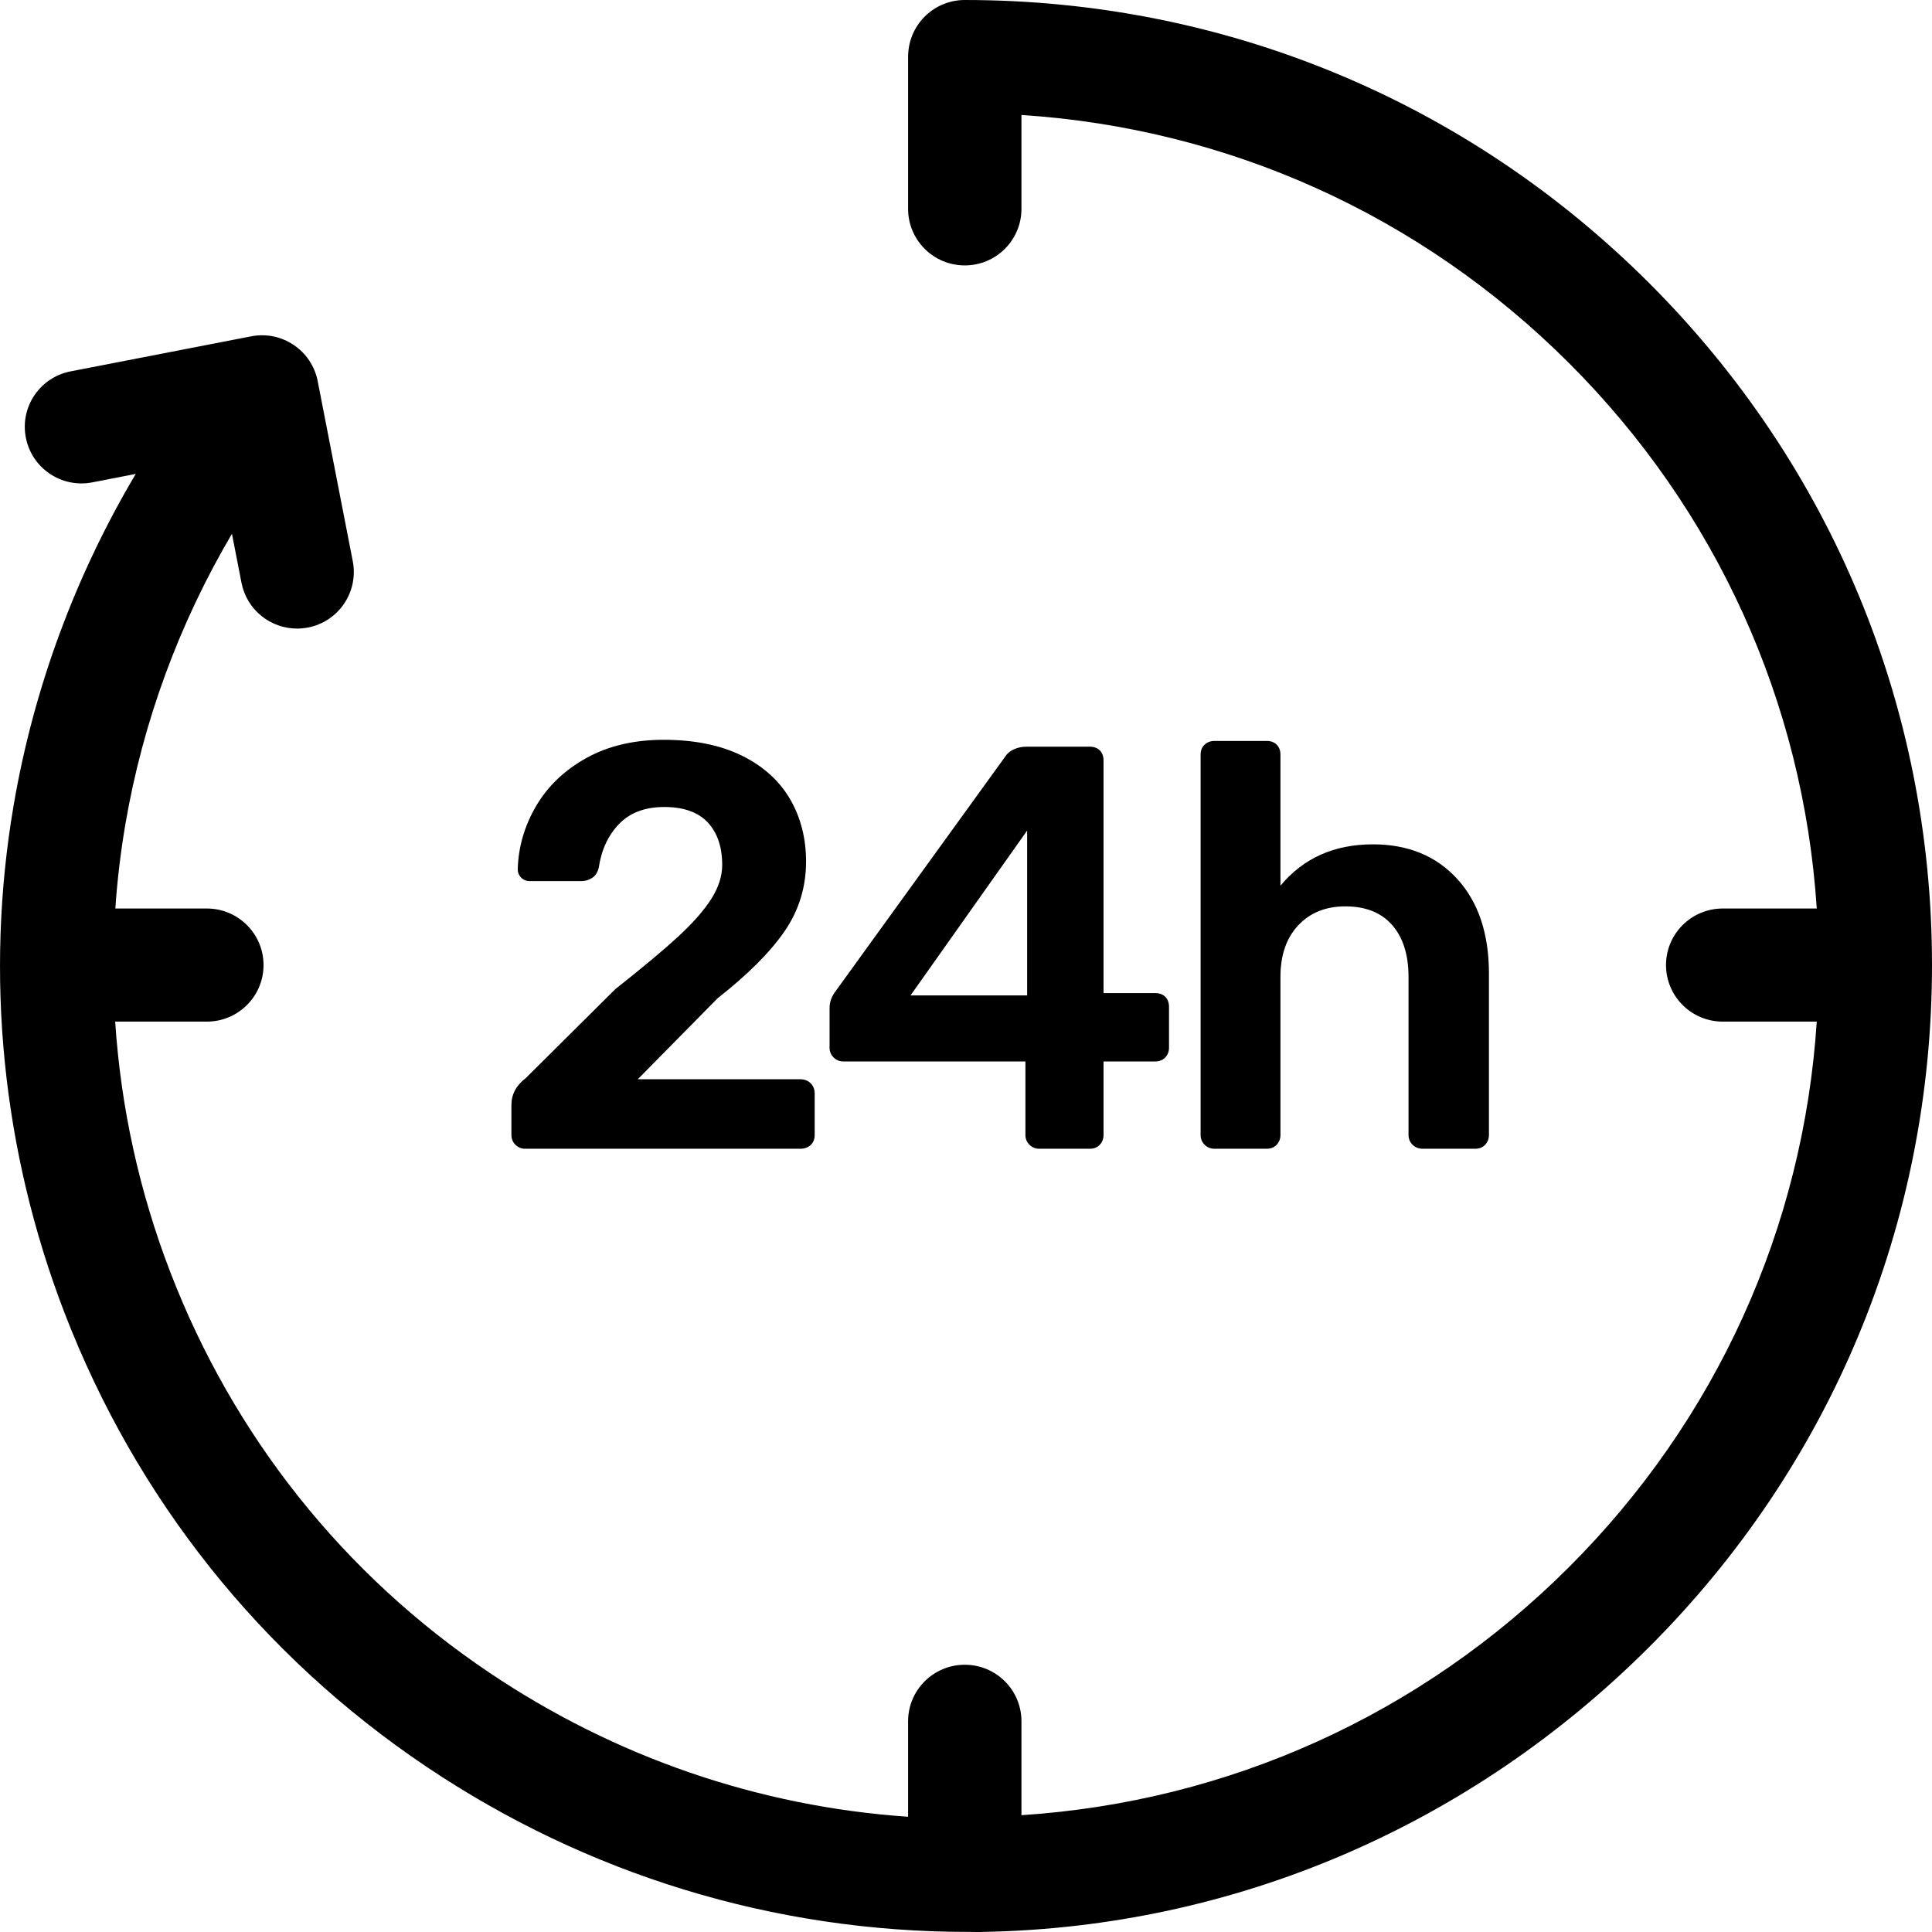
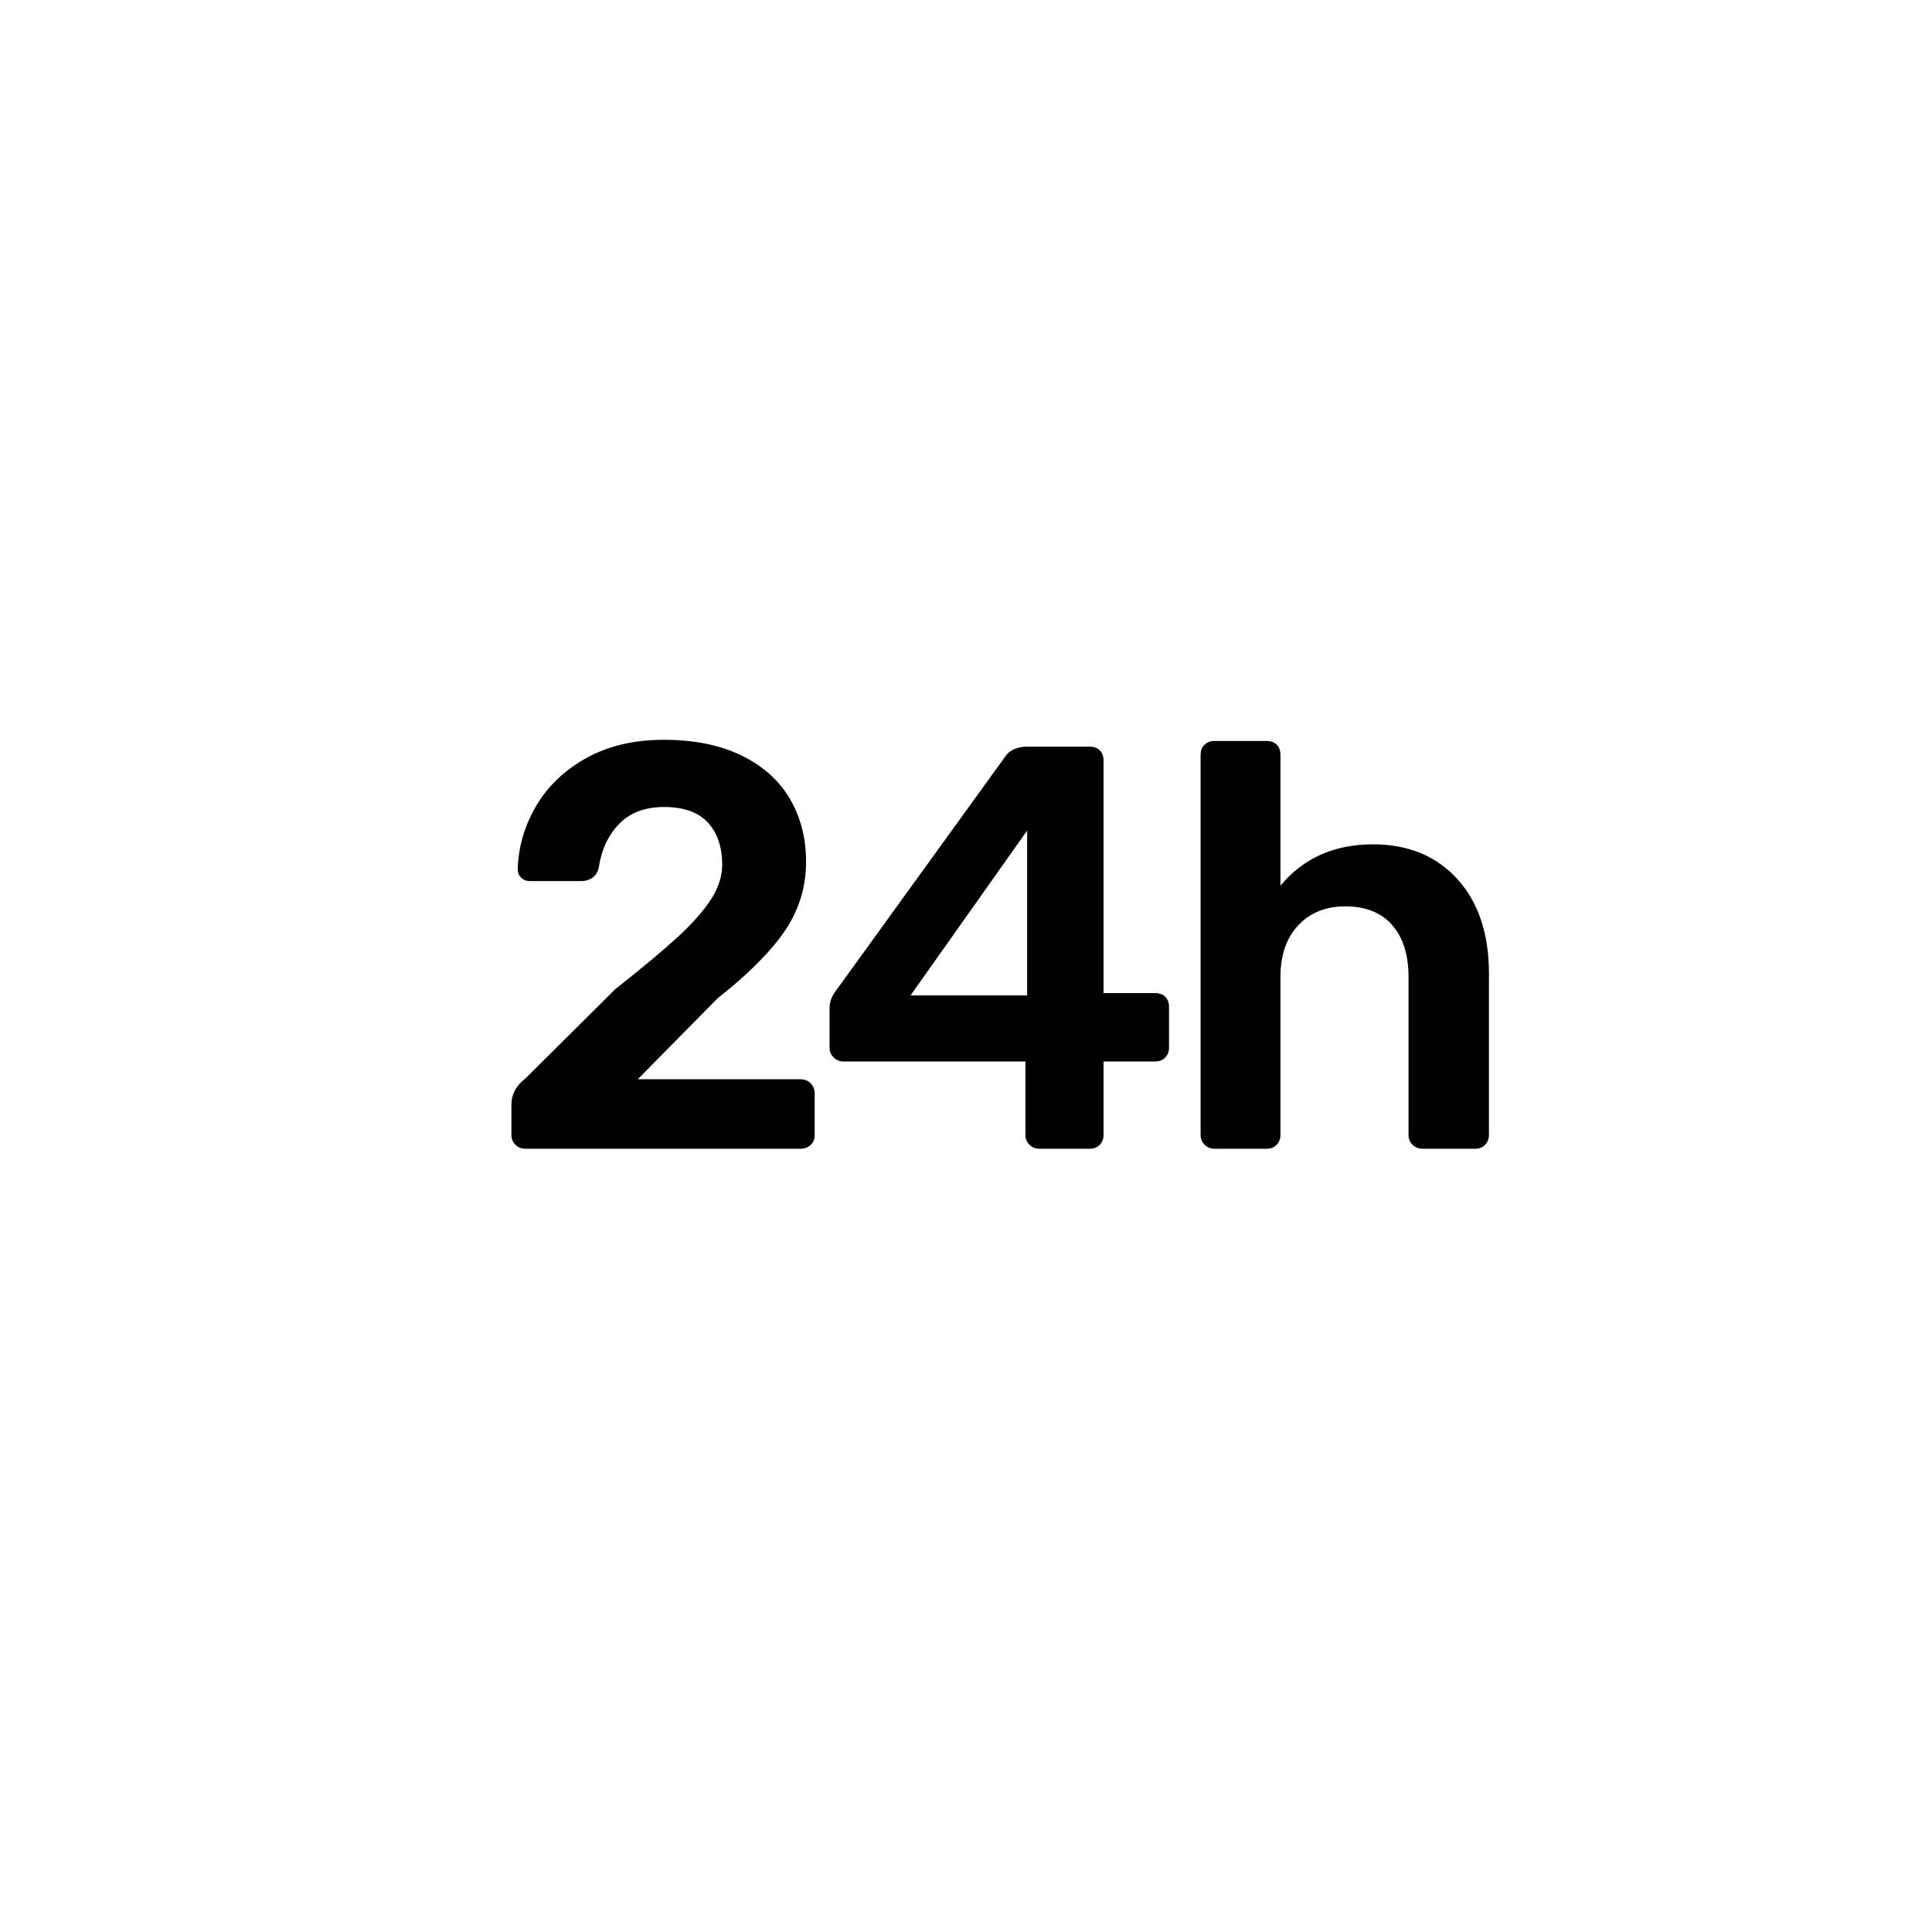
<svg xmlns="http://www.w3.org/2000/svg" width="37px" height="37px" viewBox="0 0 37 37" version="1.1">
  <title>time</title>
  <desc>Created with Sketch.</desc>
  <g id="Home" stroke="none" stroke-width="1" fill="none" fill-rule="evenodd">
    <g id="Priser" transform="translate(-447, -1762)" fill="#000000" fill-rule="nonzero">
      <g id="time" transform="translate(447, 1762)">
-         <path d="M37,18.482 C37,13.546 35.073,8.904 31.575,5.413 C28.076,1.922 23.425,0 18.477,0 C17.905,0 17.437,0.441 17.395,1.002 C17.393,1.026 17.391,1.052 17.391,1.082 L17.391,1.083 L17.391,1.083 L17.391,1.084 L17.391,4 C17.391,4.598 17.877,5.083 18.477,5.083 C19.076,5.083 19.562,4.598 19.562,4 L19.562,2.202 C23.521,2.459 27.208,4.12 30.04,6.945 C32.871,9.77 34.535,13.449 34.793,17.399 L32.992,17.399 C32.393,17.399 31.906,17.884 31.906,18.482 C31.906,19.08 32.393,19.565 32.992,19.565 L34.793,19.565 C34.535,23.516 32.871,27.195 30.04,30.02 C27.208,32.845 23.522,34.505 19.562,34.763 L19.562,32.964 C19.562,32.366 19.076,31.882 18.477,31.882 C17.877,31.882 17.391,32.366 17.391,32.964 L17.391,34.793 C14.528,34.597 11.778,33.652 9.373,32.034 C6.584,30.159 4.47,27.505 3.26,24.359 C2.666,22.815 2.313,21.198 2.206,19.565 L3.962,19.565 C4.561,19.565 5.047,19.08 5.047,18.482 C5.047,17.884 4.561,17.399 3.962,17.399 L2.209,17.399 C2.245,16.864 2.309,16.329 2.399,15.798 C2.734,13.828 3.431,11.937 4.442,10.223 L4.625,11.162 C4.726,11.679 5.18,12.038 5.689,12.038 C5.758,12.038 5.828,12.031 5.898,12.018 C6.486,11.904 6.87,11.335 6.756,10.748 L6.084,7.298 C5.969,6.711 5.4,6.327 4.811,6.441 L1.353,7.112 C0.764,7.226 0.38,7.794 0.495,8.381 C0.609,8.969 1.179,9.352 1.767,9.238 L2.6,9.076 C1.44,11.029 0.642,13.187 0.259,15.435 C-0.294,18.686 0.043,22.041 1.233,25.136 C2.604,28.698 4.999,31.705 8.16,33.83 C11.242,35.903 14.827,36.998 18.53,36.998 L18.551,36.998 C18.648,36.998 18.743,37.003 18.837,36.998 C23.652,36.909 28.16,34.959 31.575,31.551 C35.073,28.06 37,23.419 37,18.482 L37,18.482 Z" id="Path" />
        <path d="M15.327,22 C15.407,22 15.473,21.976 15.525,21.928 C15.576,21.881 15.602,21.817 15.602,21.736 L15.602,21.736 L15.602,20.944 C15.602,20.863 15.576,20.797 15.525,20.746 C15.473,20.695 15.407,20.669 15.327,20.669 L15.327,20.669 L12.214,20.669 L13.743,19.118 C14.322,18.663 14.749,18.236 15.024,17.837 C15.299,17.437 15.437,16.991 15.437,16.5 C15.437,16.053 15.334,15.653 15.129,15.301 C14.923,14.949 14.615,14.672 14.205,14.47 C13.794,14.269 13.295,14.168 12.709,14.168 C12.144,14.168 11.653,14.284 11.235,14.514 C10.817,14.745 10.496,15.05 10.272,15.428 C10.049,15.805 9.929,16.21 9.915,16.643 C9.915,16.709 9.937,16.764 9.981,16.808 C10.025,16.852 10.08,16.874 10.146,16.874 L10.146,16.874 L11.136,16.874 C11.209,16.874 11.277,16.854 11.339,16.814 C11.402,16.773 11.444,16.709 11.466,16.621 C11.517,16.276 11.647,15.996 11.856,15.78 C12.065,15.563 12.353,15.455 12.72,15.455 C13.094,15.455 13.372,15.554 13.556,15.752 C13.739,15.95 13.831,16.221 13.831,16.566 C13.831,16.779 13.761,16.995 13.622,17.215 C13.482,17.435 13.272,17.675 12.989,17.936 C12.707,18.196 12.305,18.531 11.785,18.942 L11.785,18.942 L10.069,20.647 C9.885,20.786 9.794,20.959 9.794,21.164 L9.794,21.164 L9.794,21.736 C9.794,21.809 9.819,21.872 9.871,21.923 C9.922,21.974 9.984,22 10.058,22 L10.058,22 L15.327,22 Z M20.87,22 C20.951,22 21.015,21.974 21.063,21.923 C21.11,21.872 21.134,21.809 21.134,21.736 L21.134,21.736 L21.134,20.328 L22.124,20.328 C22.205,20.328 22.269,20.302 22.317,20.251 C22.364,20.2 22.388,20.137 22.388,20.064 L22.388,20.064 L22.388,19.283 C22.388,19.202 22.364,19.138 22.317,19.09 C22.269,19.043 22.205,19.019 22.124,19.019 L22.124,19.019 L21.134,19.019 L21.134,14.564 C21.134,14.483 21.11,14.419 21.063,14.371 C21.015,14.324 20.951,14.3 20.87,14.3 L20.87,14.3 L19.66,14.3 C19.572,14.3 19.492,14.316 19.418,14.35 C19.345,14.383 19.29,14.428 19.253,14.487 L19.253,14.487 L16.008,18.975 C15.928,19.078 15.887,19.188 15.887,19.305 L15.887,19.305 L15.887,20.064 C15.887,20.137 15.913,20.2 15.964,20.251 C16.016,20.302 16.078,20.328 16.151,20.328 L16.151,20.328 L19.638,20.328 L19.638,21.736 C19.638,21.809 19.664,21.872 19.715,21.923 C19.767,21.974 19.829,22 19.902,22 L19.902,22 L20.87,22 Z M19.671,19.063 L17.438,19.063 L19.671,15.906 L19.671,19.063 Z M24.258,22 C24.338,22 24.403,21.974 24.45,21.923 C24.498,21.872 24.522,21.809 24.522,21.736 L24.522,21.736 L24.522,18.711 C24.522,18.293 24.635,17.963 24.863,17.721 C25.09,17.479 25.391,17.358 25.765,17.358 C26.153,17.358 26.452,17.477 26.661,17.715 C26.87,17.954 26.975,18.286 26.975,18.711 L26.975,18.711 L26.975,21.736 C26.975,21.809 27,21.872 27.052,21.923 C27.103,21.974 27.169,22 27.25,22 L27.25,22 L28.251,22 C28.331,22 28.396,21.974 28.443,21.923 C28.491,21.872 28.515,21.809 28.515,21.736 L28.515,21.736 L28.515,18.645 C28.515,17.882 28.313,17.279 27.91,16.835 C27.506,16.392 26.967,16.17 26.293,16.17 C25.552,16.17 24.962,16.434 24.522,16.962 L24.522,16.962 L24.522,14.454 C24.522,14.373 24.498,14.309 24.45,14.261 C24.403,14.214 24.338,14.19 24.258,14.19 L24.258,14.19 L23.257,14.19 C23.183,14.19 23.121,14.214 23.07,14.261 C23.018,14.309 22.993,14.373 22.993,14.454 L22.993,14.454 L22.993,21.736 C22.993,21.809 23.018,21.872 23.07,21.923 C23.121,21.974 23.183,22 23.257,22 L23.257,22 L24.258,22 Z" id="24h" />
      </g>
    </g>
  </g>
</svg>